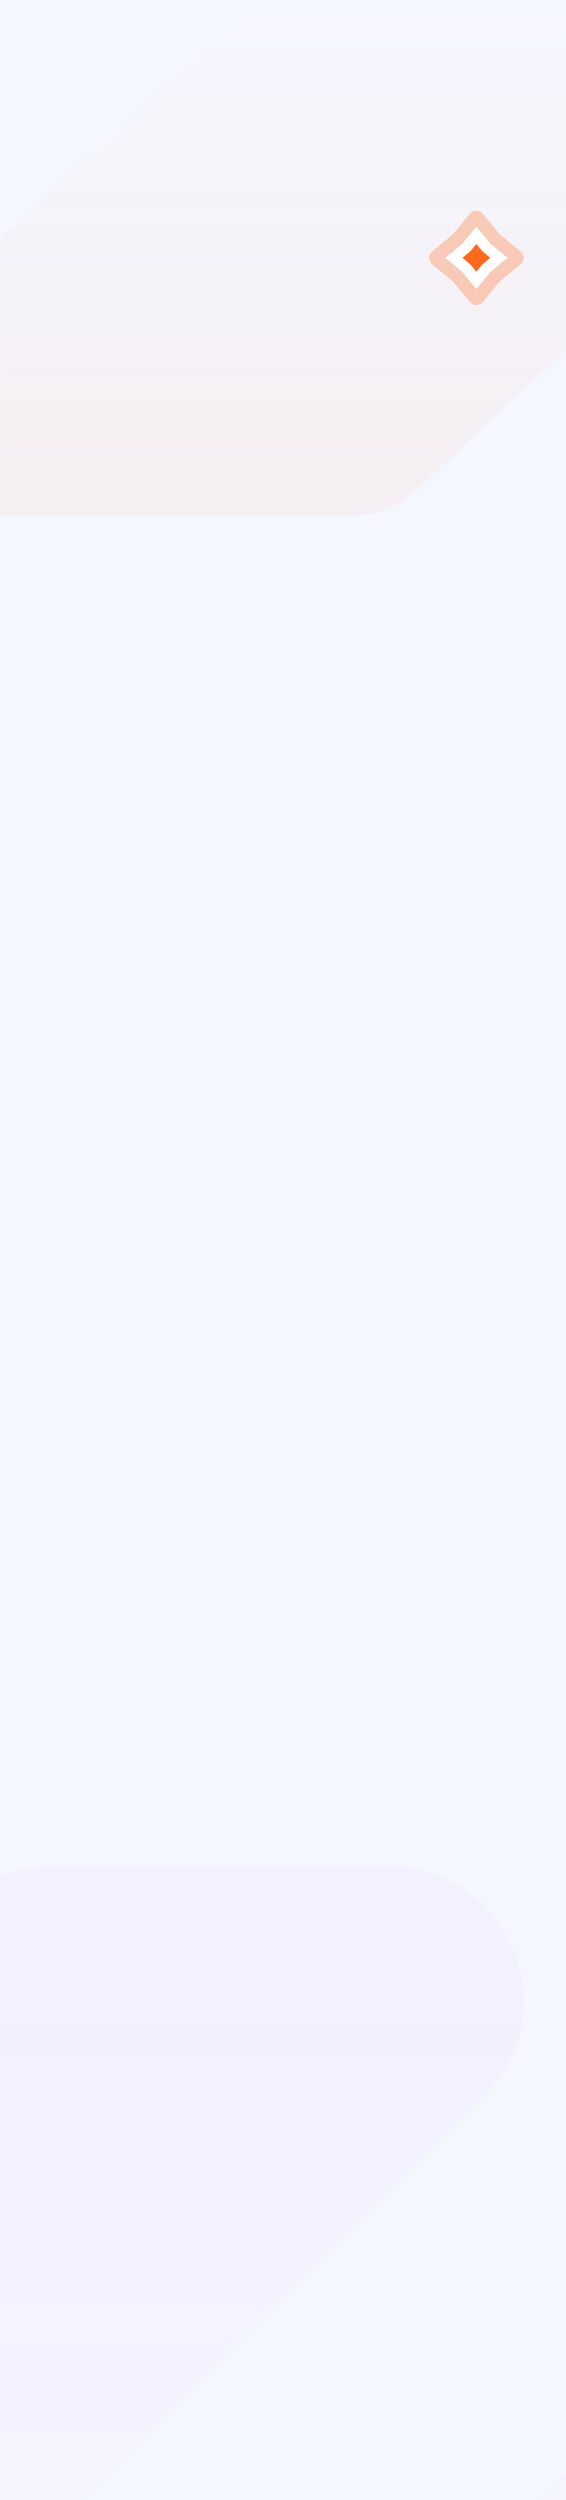
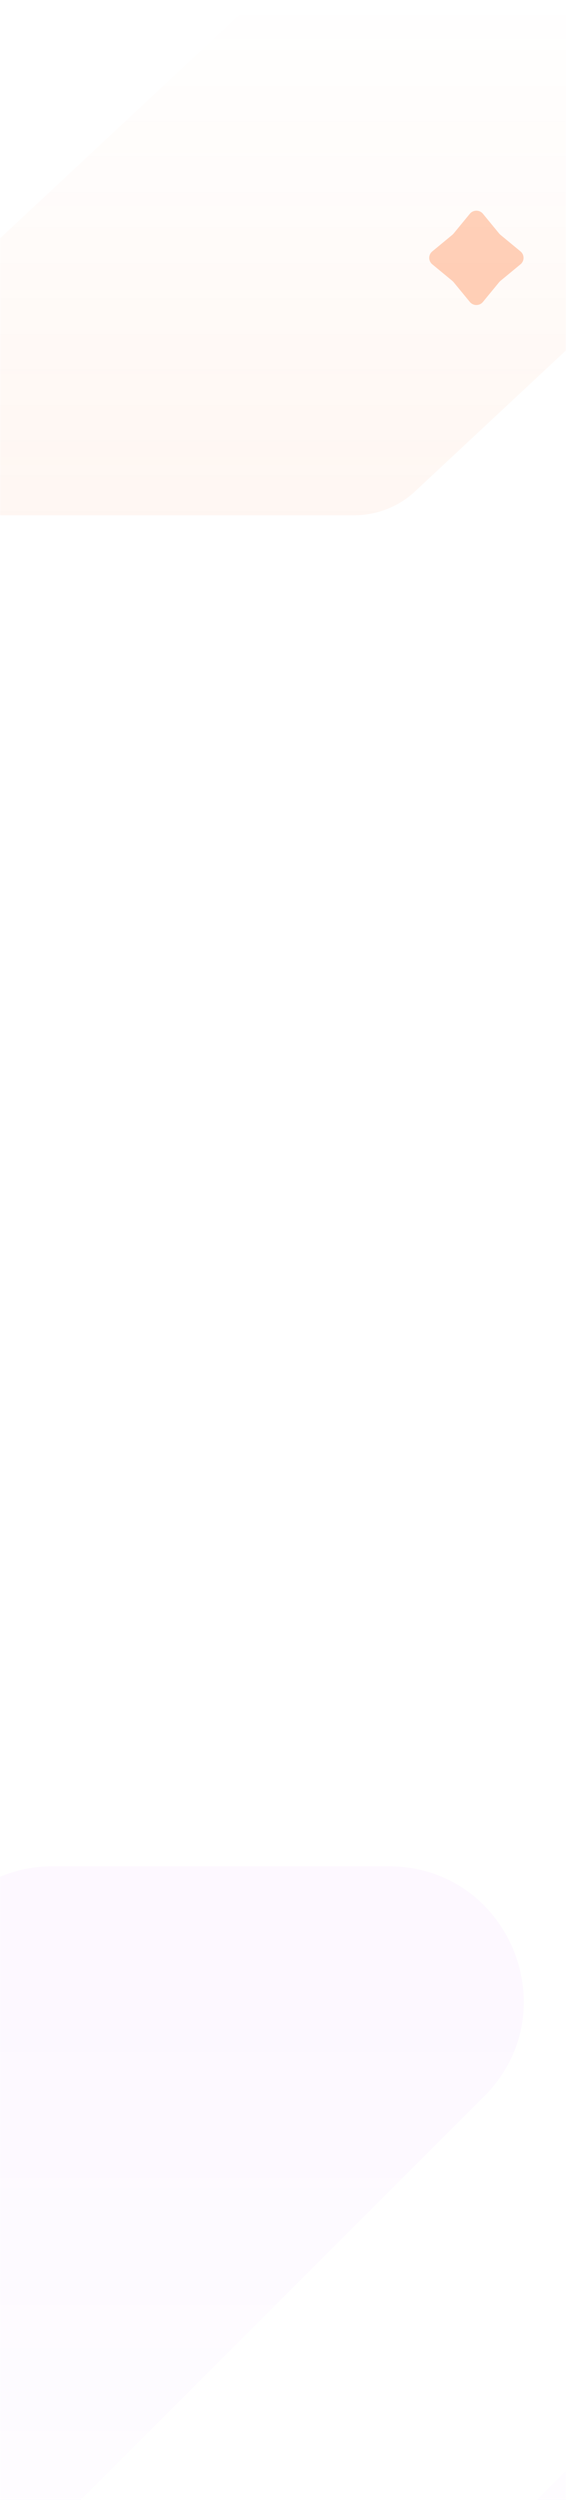
<svg xmlns="http://www.w3.org/2000/svg" width="360" height="1590" viewBox="0 0 360 1590" fill="none">
-   <rect width="360" height="1590" fill="#F5F7FF" />
  <mask id="mask0_3339_3301" style="mask-type:alpha" maskUnits="userSpaceOnUse" x="0" y="0" width="360" height="1590">
    <rect width="360" height="1590" fill="url(#paint0_linear_3339_3301)" />
  </mask>
  <g mask="url(#mask0_3339_3301)">
-     <path d="M307.872 1333.4L-218.284 1859.6C-222.773 1864.09 -226.625 1868.84 -229.87 1873.79H57.657L462.73 1468.68C478.811 1452.6 500.623 1443.56 523.366 1443.56H533.076C609.473 1443.56 647.733 1535.94 593.712 1589.96L309.911 1873.79H57.657L-49.428 1980.88C-65.509 1996.96 -87.321 2006 -110.064 2006H-157.648C-227.696 2006 -265.682 1928.34 -229.87 1873.79H-482.076C-558.473 1873.79 -596.733 1781.41 -542.712 1727.39L-27.485 1212.12C-11.404 1196.04 10.407 1187 33.15 1187H247.236C323.633 1187 361.893 1279.37 307.872 1333.4Z" fill="url(#paint1_linear_3339_3301)" fill-opacity="0.04" />
+     <path d="M307.872 1333.4L-218.284 1859.6C-222.773 1864.09 -226.625 1868.84 -229.87 1873.79H57.657L462.73 1468.68C478.811 1452.6 500.623 1443.56 523.366 1443.56H533.076C609.473 1443.56 647.733 1535.94 593.712 1589.96H57.657L-49.428 1980.88C-65.509 1996.96 -87.321 2006 -110.064 2006H-157.648C-227.696 2006 -265.682 1928.34 -229.87 1873.79H-482.076C-558.473 1873.79 -596.733 1781.41 -542.712 1727.39L-27.485 1212.12C-11.404 1196.04 10.407 1187 33.15 1187H247.236C323.633 1187 361.893 1279.37 307.872 1333.4Z" fill="url(#paint1_linear_3339_3301)" fill-opacity="0.04" />
    <path d="M242.209 -74.615L-94.802 240.162C-129.404 272.48 -104.898 327.74 -55.964 327.74L224.947 327.74C239.515 327.74 253.486 322.335 263.786 312.714L593.802 4.476C628.404 -27.843 603.898 -83.102 554.963 -83.102L260.926 -83.102C253.845 -83.102 247.384 -79.448 242.209 -74.615Z" fill="url(#paint2_linear_3339_3301)" fill-opacity="0.06" />
    <path opacity="0.3" d="M298.858 135.937C300.988 133.354 305.012 133.354 307.142 135.937L317.556 148.618C317.793 148.853 318.03 149.088 318.266 149.323L331.047 159.89C333.651 162.004 333.651 165.996 331.047 168.11L318.266 178.677C318.03 178.912 317.793 179.147 317.556 179.382L307.142 192.063C305.012 194.646 300.988 194.646 298.858 192.063L288.444 179.382C288.207 179.147 287.97 178.912 287.734 178.677L274.953 168.11C272.349 165.996 272.349 162.004 274.953 159.89L287.734 149.323C287.97 149.088 288.207 148.853 288.444 148.618L298.858 135.937Z" fill="#FF691C" />
-     <path d="M309.029 156.992L309.142 157.13L309.269 157.256L309.482 157.467L309.695 157.678L309.807 157.79L309.93 157.891L317.318 164L309.93 170.109L309.807 170.21L309.695 170.322L309.481 170.533L309.269 170.744L309.142 170.87L309.029 171.008L303 178.349L296.971 171.008L296.858 170.87L296.731 170.744L296.519 170.533L296.305 170.322L296.193 170.21L296.07 170.109L288.682 164L296.07 157.891L296.193 157.79L296.305 157.678L296.518 157.467L296.625 157.361L296.731 157.256L296.858 157.13L296.971 156.992L303 149.651L309.029 156.992Z" fill="#FF691C" stroke="white" stroke-width="7" />
  </g>
  <defs>
    <linearGradient id="paint0_linear_3339_3301" x1="180" y1="0" x2="180" y2="795" gradientUnits="userSpaceOnUse">
      <stop stop-color="#F7F9FF" />
    </linearGradient>
    <linearGradient id="paint1_linear_3339_3301" x1="-247.311" y1="1248.62" x2="-247.311" y2="2069.76" gradientUnits="userSpaceOnUse">
      <stop stop-color="#C64EFF" />
      <stop offset="1" stop-color="#BFD5FF" stop-opacity="0" />
    </linearGradient>
    <linearGradient id="paint2_linear_3339_3301" x1="231.008" y1="678.085" x2="231.008" y2="-147.18" gradientUnits="userSpaceOnUse">
      <stop offset="0.406" stop-color="#FE6C1D" />
      <stop offset="0.824" stop-color="#FE6C1D" stop-opacity="0" />
    </linearGradient>
  </defs>
</svg>